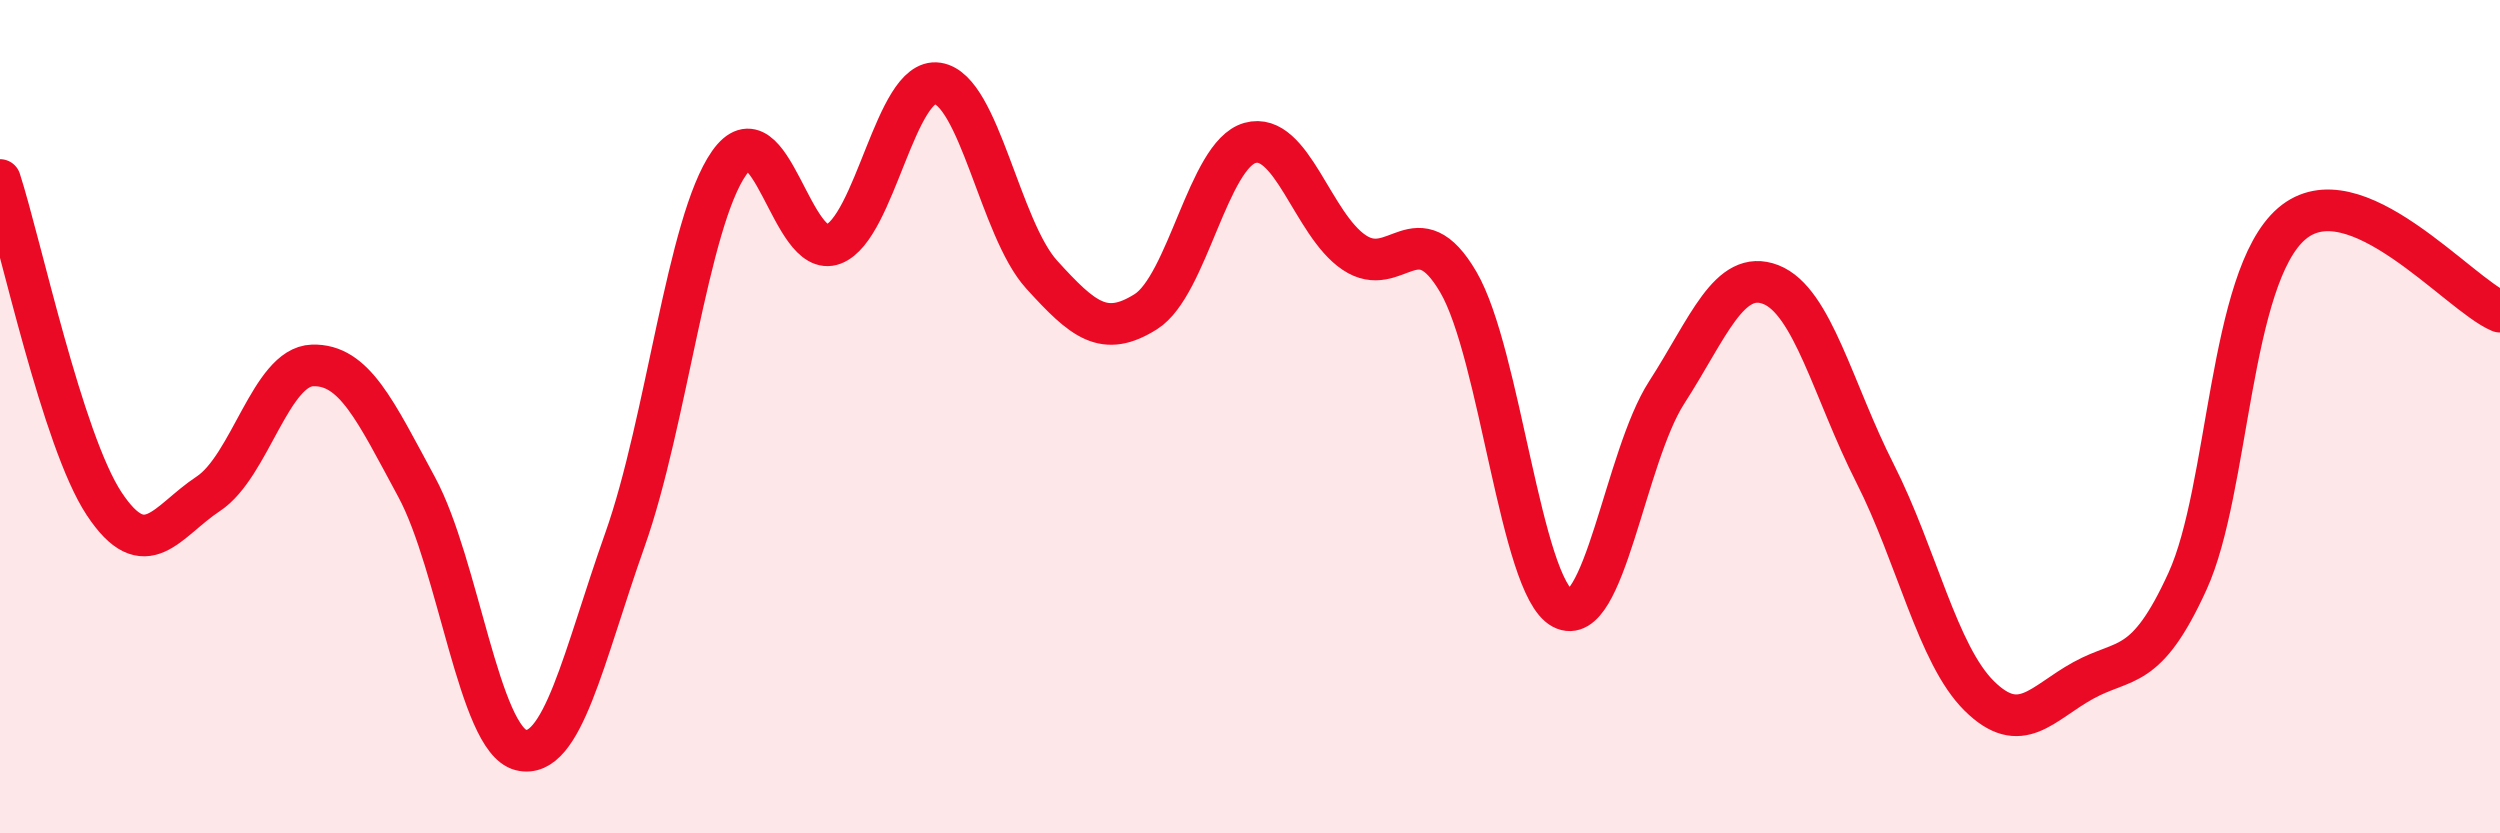
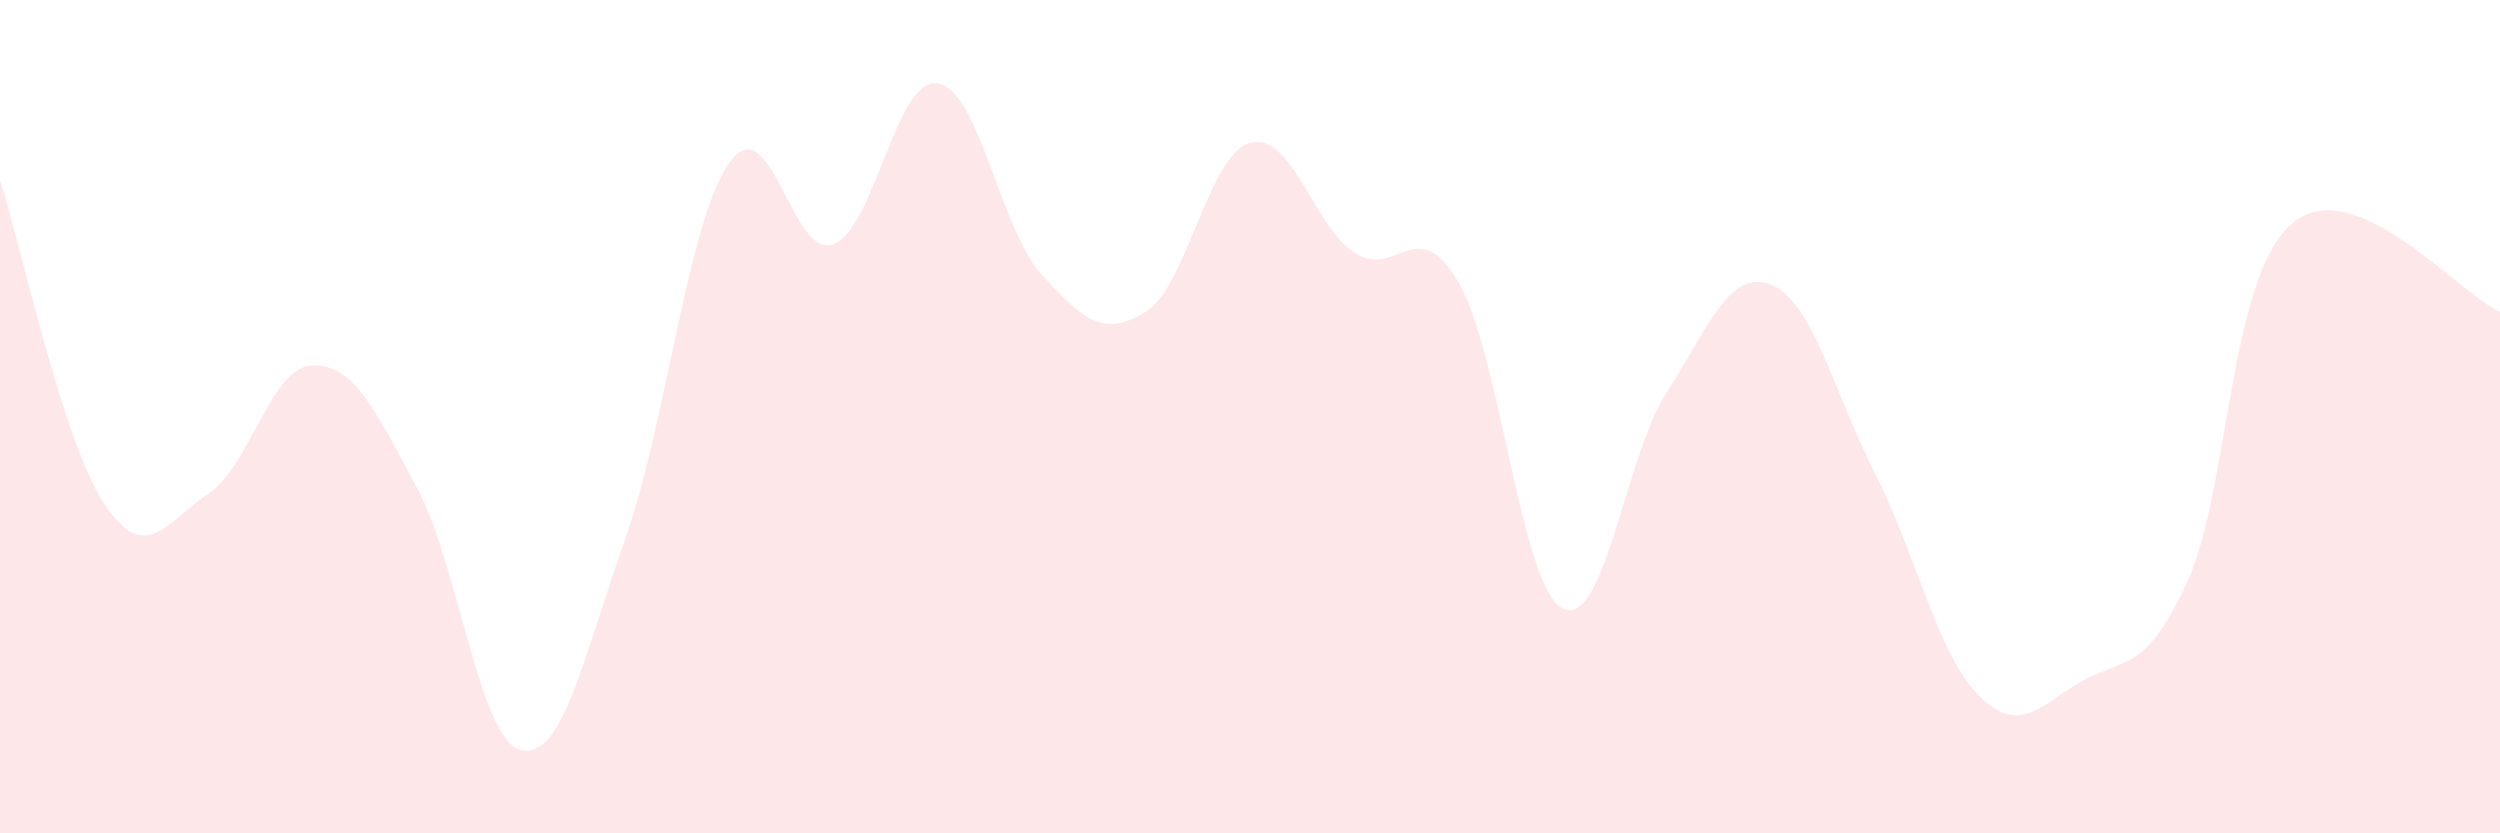
<svg xmlns="http://www.w3.org/2000/svg" width="60" height="20" viewBox="0 0 60 20">
  <path d="M 0,4.32 C 0.5,5.87 1.5,10.58 2.5,12.09 C 3.5,13.6 4,12.51 5,11.85 C 6,11.19 6.5,8.8 7.5,8.77 C 8.5,8.74 9,9.84 10,11.69 C 11,13.54 11.5,17.75 12.5,18 C 13.5,18.25 14,15.77 15,12.95 C 16,10.13 16.5,5.33 17.5,3.91 C 18.5,2.49 19,6.24 20,5.86 C 21,5.48 21.5,1.85 22.5,2 C 23.5,2.15 24,5.49 25,6.59 C 26,7.69 26.5,8.11 27.5,7.48 C 28.5,6.85 29,3.71 30,3.43 C 31,3.15 31.5,5.39 32.5,6.06 C 33.5,6.73 34,5.06 35,6.77 C 36,8.48 36.5,14.07 37.5,14.6 C 38.5,15.13 39,10.97 40,9.42 C 41,7.87 41.5,6.44 42.5,6.83 C 43.5,7.22 44,9.39 45,11.36 C 46,13.33 46.5,15.71 47.5,16.7 C 48.5,17.69 49,16.88 50,16.33 C 51,15.78 51.5,16.14 52.5,13.95 C 53.5,11.76 53.5,6.66 55,5.37 C 56.5,4.08 59,7.06 60,7.48L60 20L0 20Z" fill="#EB0A25" opacity="0.1" stroke-linecap="round" stroke-linejoin="round" />
-   <path d="M 0,4.32 C 0.5,5.87 1.5,10.58 2.5,12.09 C 3.5,13.6 4,12.51 5,11.85 C 6,11.19 6.5,8.8 7.5,8.77 C 8.5,8.74 9,9.84 10,11.69 C 11,13.54 11.5,17.75 12.5,18 C 13.5,18.25 14,15.77 15,12.95 C 16,10.13 16.5,5.33 17.5,3.91 C 18.5,2.49 19,6.24 20,5.86 C 21,5.48 21.5,1.85 22.5,2 C 23.5,2.15 24,5.49 25,6.59 C 26,7.69 26.5,8.11 27.5,7.48 C 28.5,6.85 29,3.71 30,3.43 C 31,3.15 31.5,5.39 32.5,6.06 C 33.5,6.73 34,5.06 35,6.77 C 36,8.48 36.5,14.07 37.5,14.6 C 38.5,15.13 39,10.97 40,9.42 C 41,7.87 41.5,6.44 42.5,6.83 C 43.5,7.22 44,9.39 45,11.36 C 46,13.33 46.5,15.71 47.5,16.7 C 48.5,17.69 49,16.88 50,16.33 C 51,15.78 51.5,16.14 52.5,13.95 C 53.5,11.76 53.5,6.66 55,5.37 C 56.5,4.08 59,7.06 60,7.48" stroke="#EB0A25" stroke-width="1" fill="none" stroke-linecap="round" stroke-linejoin="round" />
</svg>